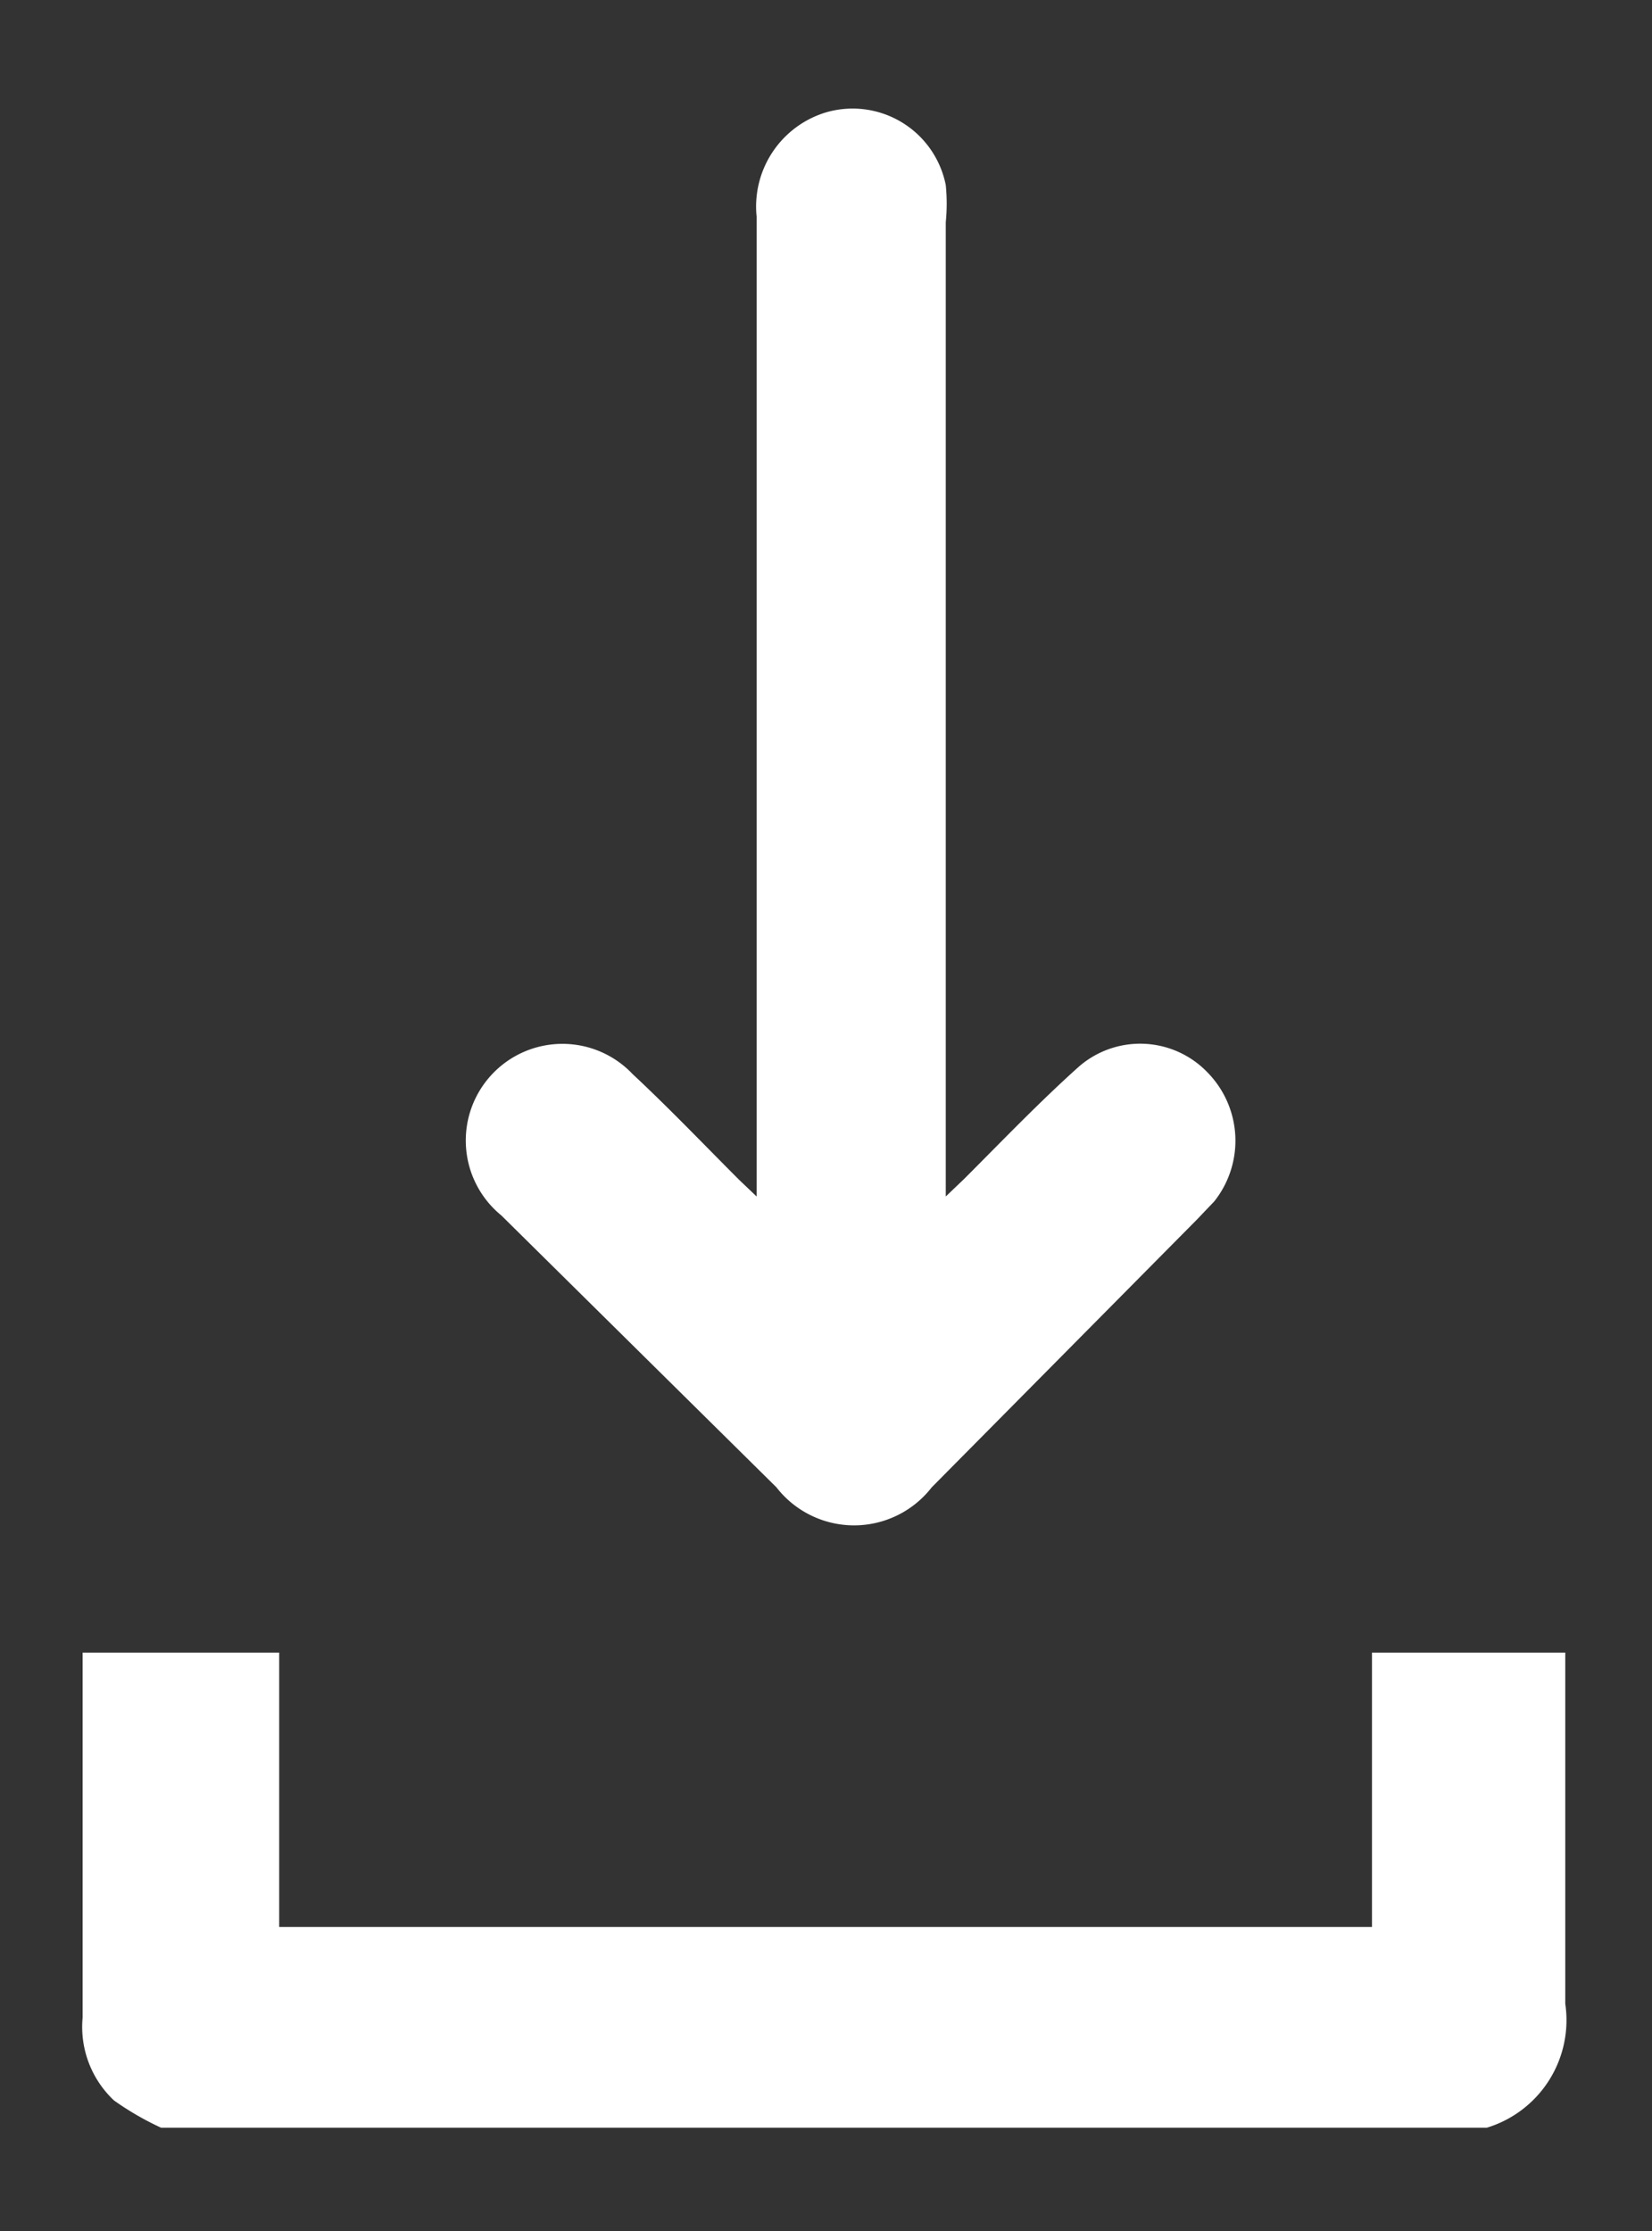
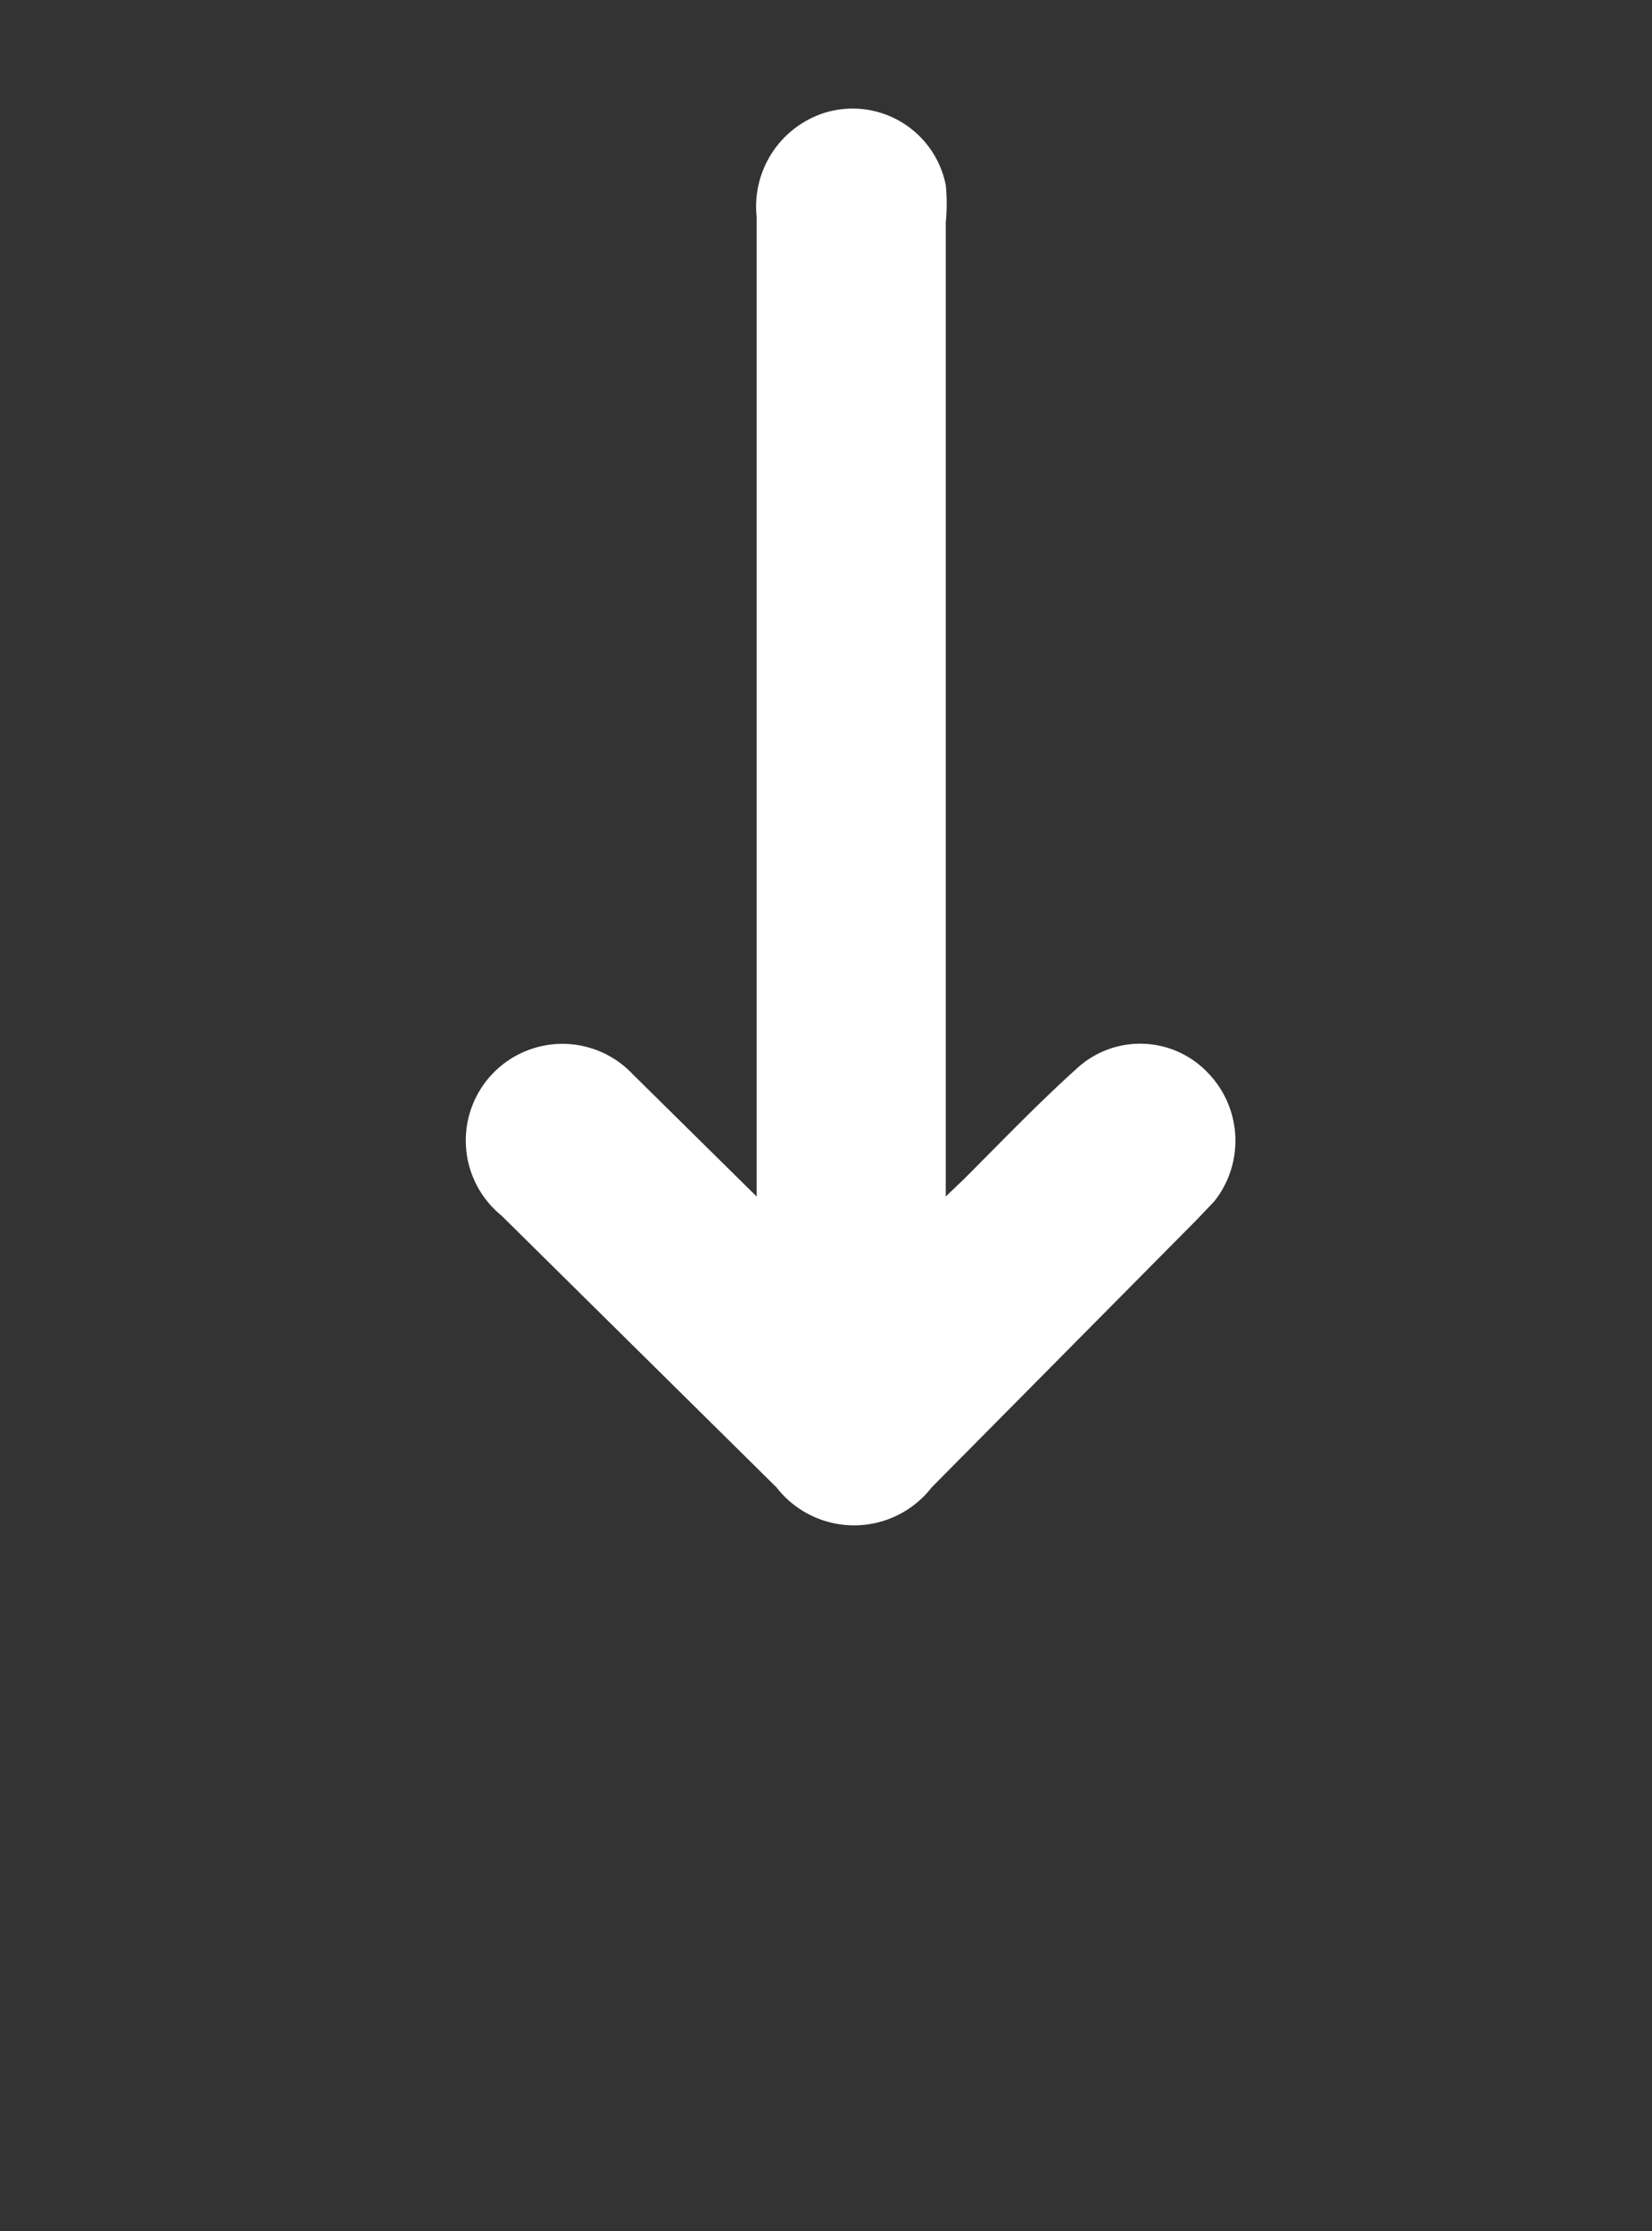
<svg xmlns="http://www.w3.org/2000/svg" id="REPORTS_full_copy" data-name="REPORTS  full copy" viewBox="0 0 20 27">
  <rect x="0" y="0" width="20" height="27" fill="#333333" stroke="none" />
  <defs>
    <style>.cls-1{fill:#fff;}</style>
  </defs>
  <g id="_82ErfX" data-name="82ErfX">
-     <path class="cls-1" d="M9.16,14.48V2.62A1.19,1.19,0,0,1,10,1.36a1.15,1.15,0,0,1,1.45.88,2.28,2.28,0,0,1,0,.45V14.48l.22-.21c.46-.46.91-.93,1.39-1.36a1.13,1.13,0,0,1,1.56.07,1.18,1.18,0,0,1,.08,1.56l-.21.22L11.28,18A1.19,1.19,0,0,1,9.4,18L6.07,14.71A1.17,1.17,0,1,1,7.66,13c.44.41.86.85,1.29,1.28Z" />
+     <path class="cls-1" d="M9.16,14.48V2.62A1.19,1.19,0,0,1,10,1.36a1.15,1.15,0,0,1,1.45.88,2.28,2.28,0,0,1,0,.45V14.48l.22-.21c.46-.46.91-.93,1.39-1.36a1.13,1.13,0,0,1,1.56.07,1.18,1.18,0,0,1,.08,1.56l-.21.22L11.28,18A1.19,1.19,0,0,1,9.4,18L6.07,14.71A1.17,1.17,0,1,1,7.66,13Z" />
  </g>
-   <path class="cls-1" d="M16.61,23.32H3.38V20H1v4.42a1.22,1.22,0,0,0,.38,1,3.53,3.53,0,0,0,.57.33H18a1.36,1.36,0,0,0,.95-1.5V20H16.61Z" />
</svg>